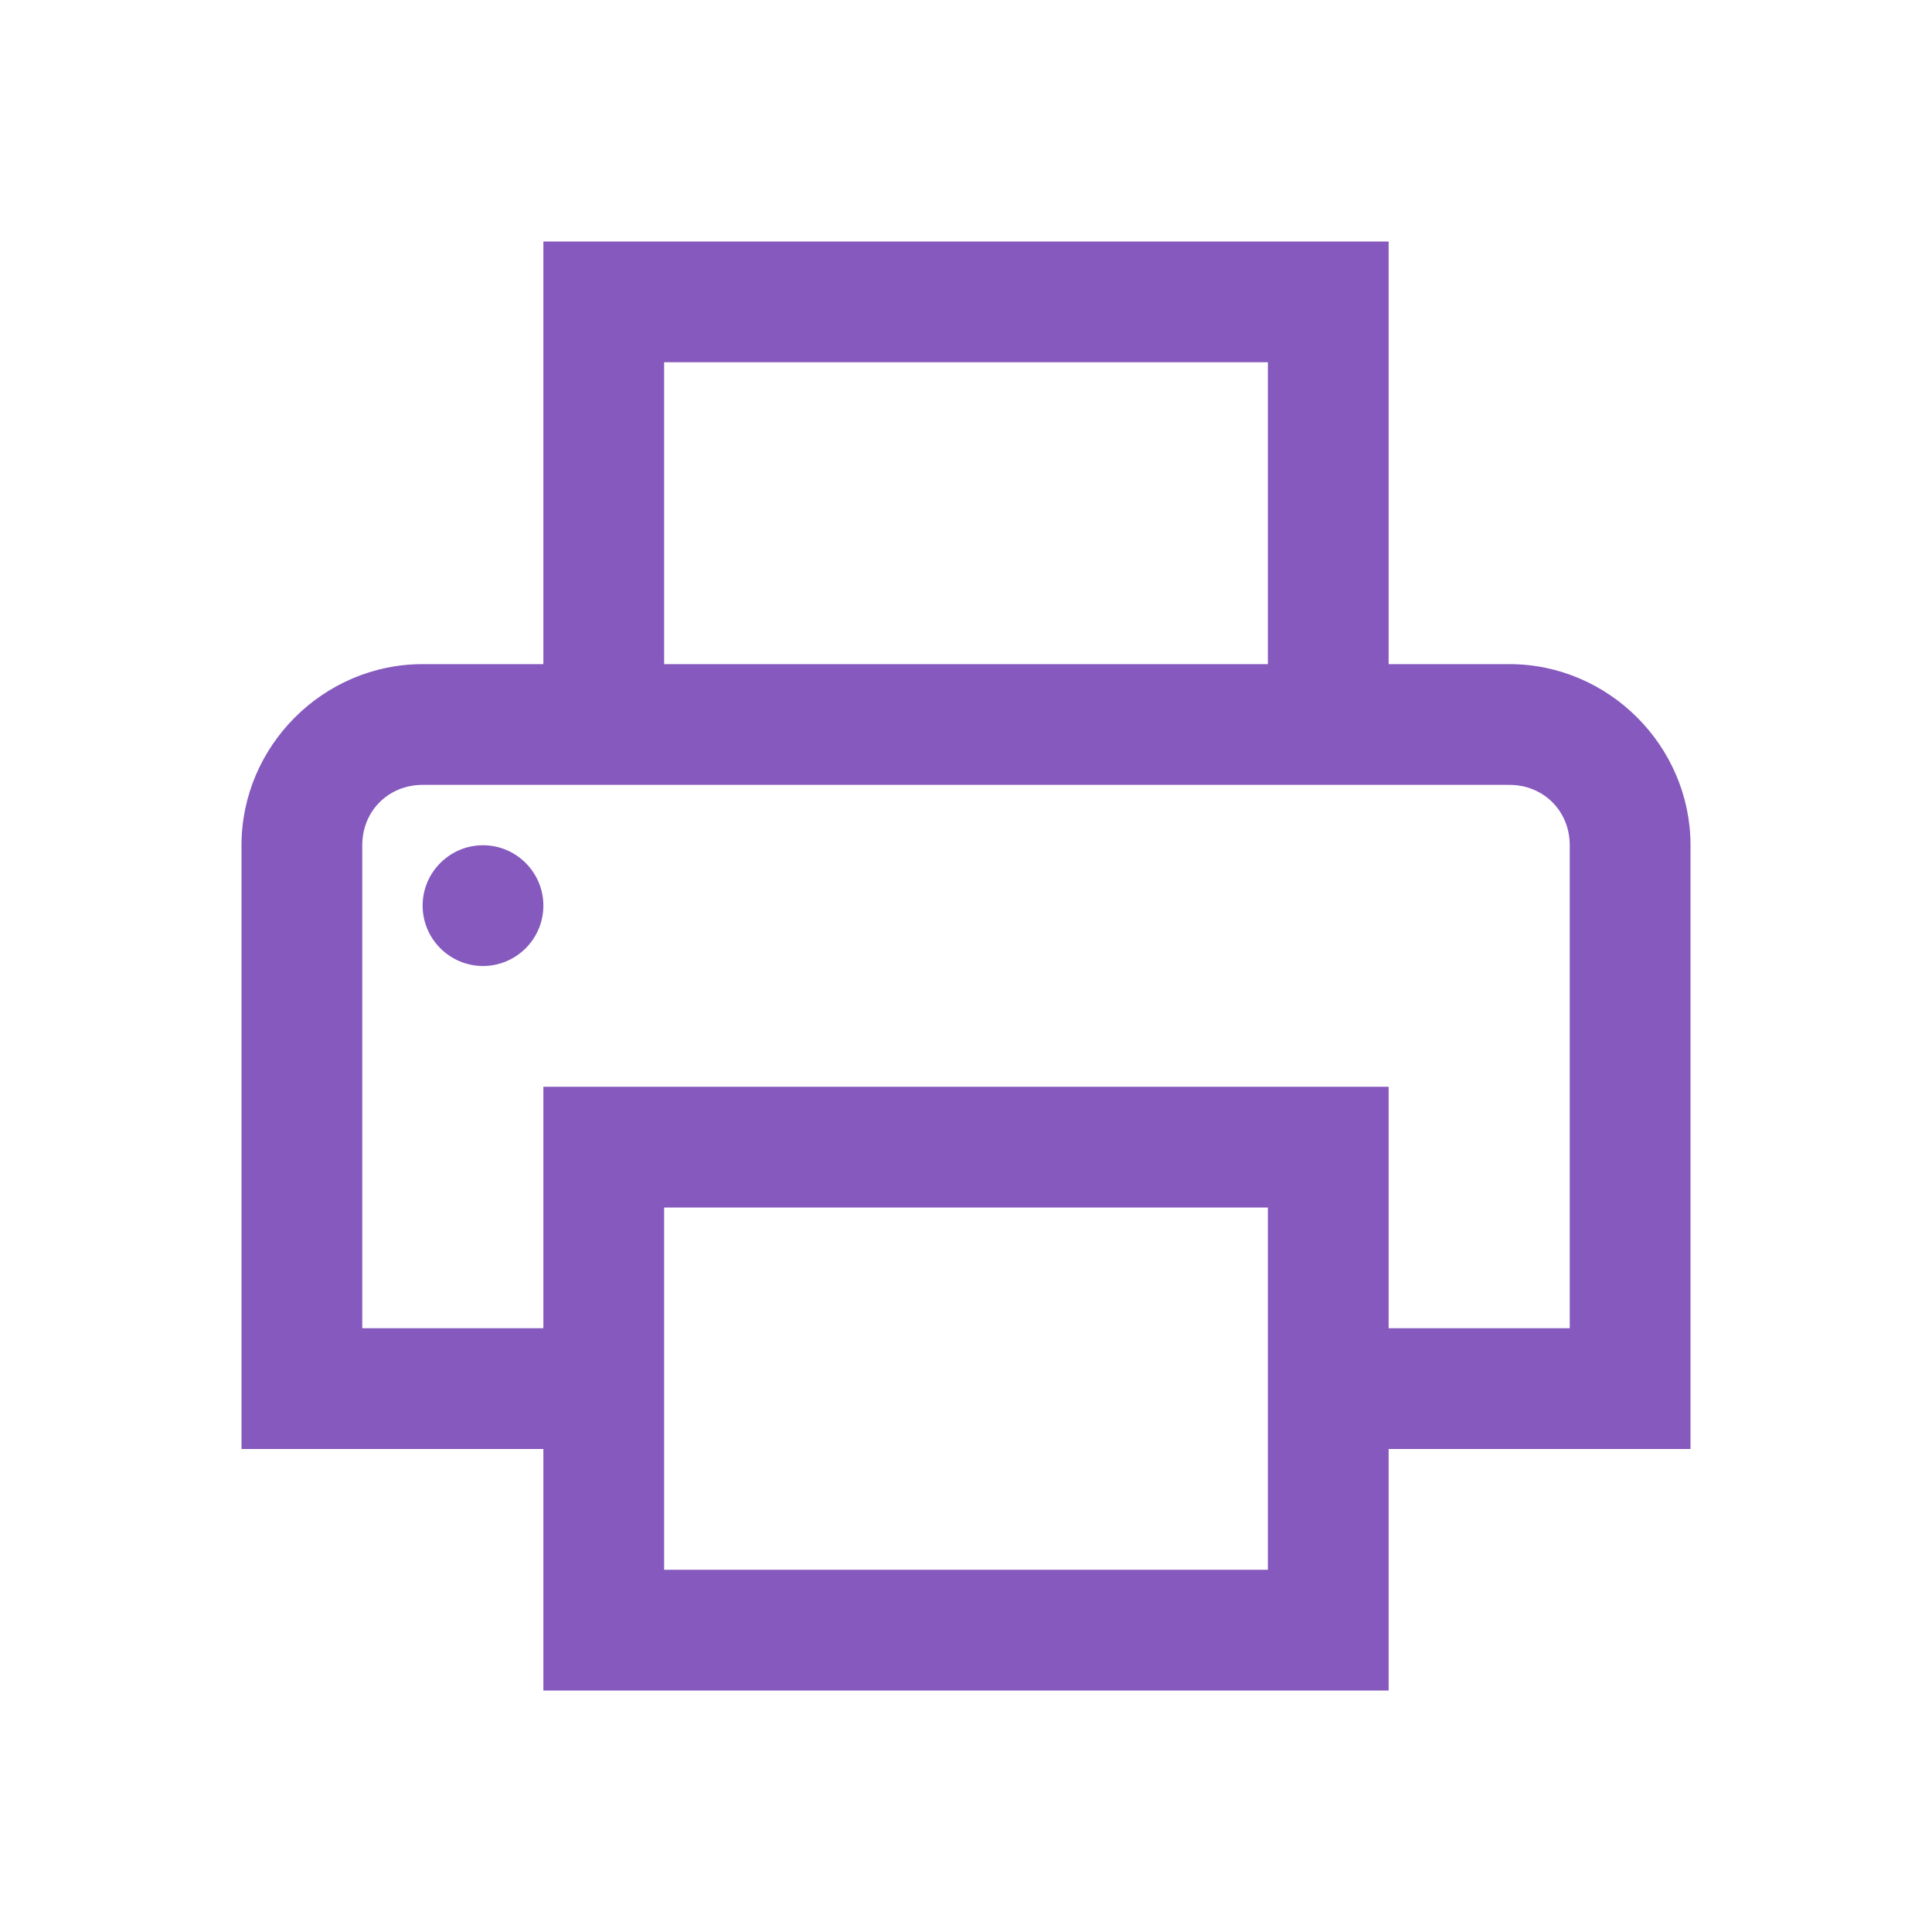
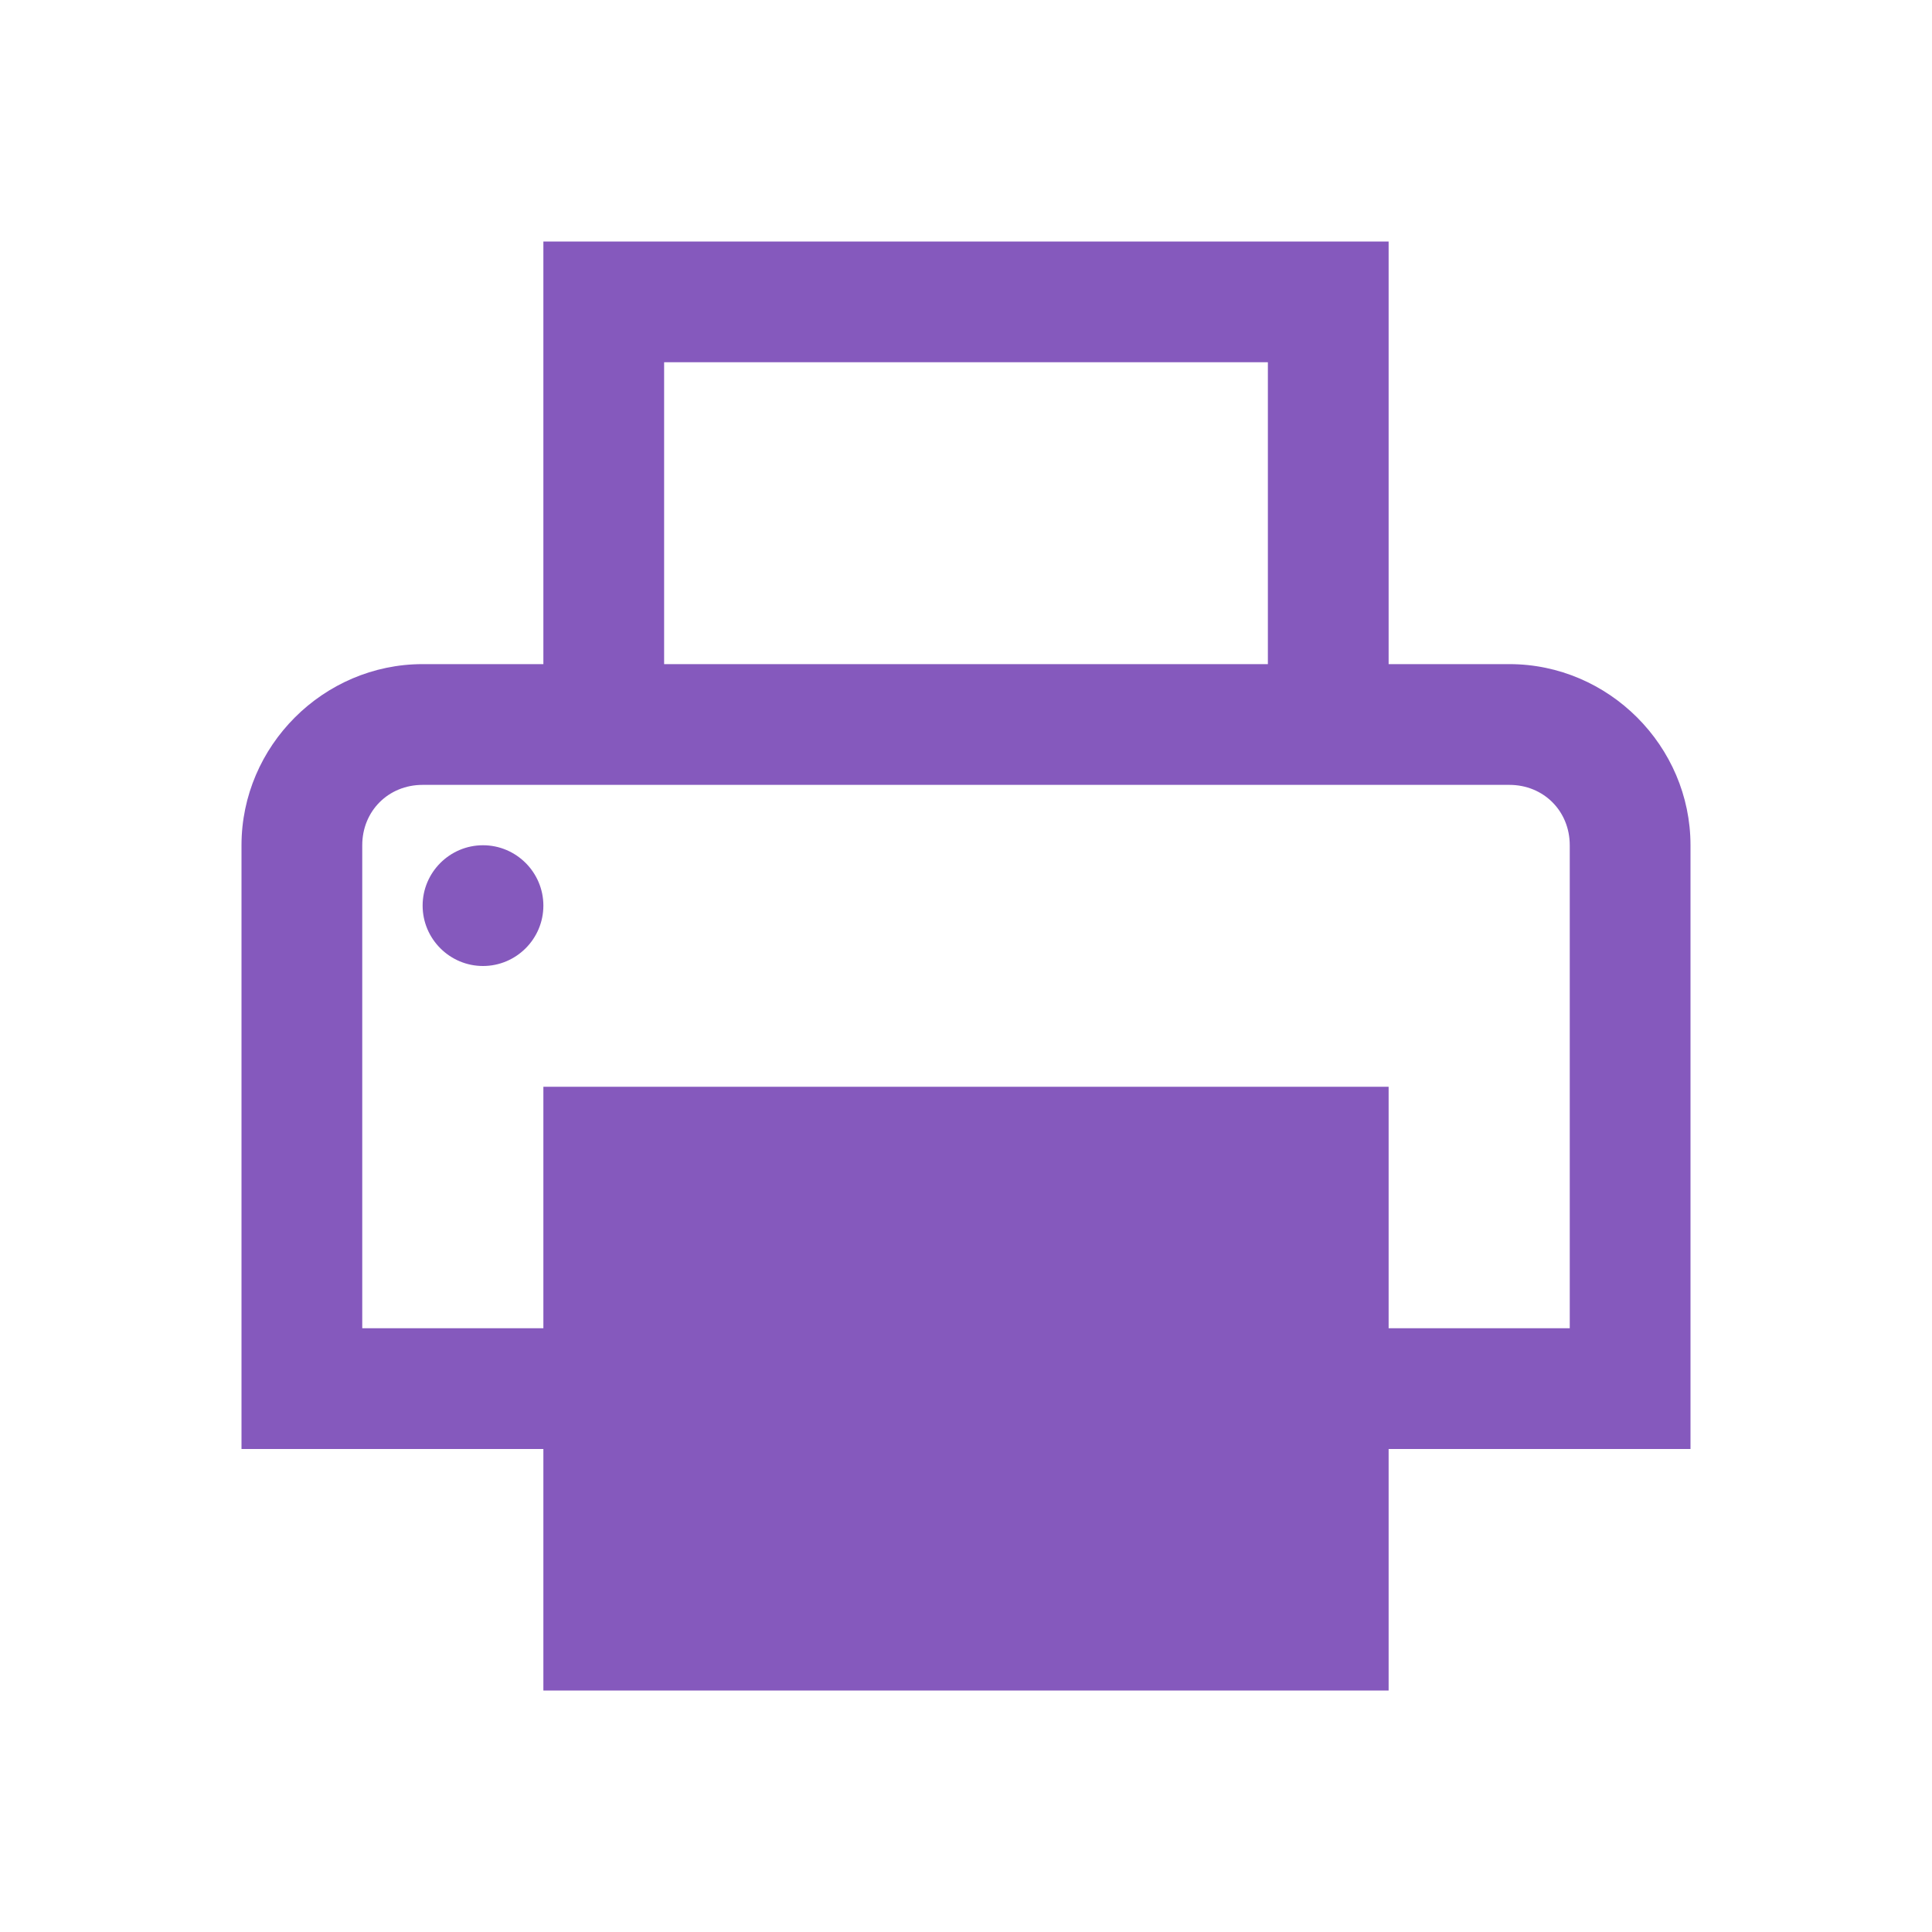
<svg xmlns="http://www.w3.org/2000/svg" width="24" height="24" viewBox="0 0 24 24" fill="none">
-   <path d="M6.75 3V8.25H5.25C4.017 8.25 3 9.267 3 10.5V18H6.75V21H17.25V18H21V10.5C21 9.267 19.983 8.25 18.75 8.25H17.25V3H6.75ZM8.25 4.5H15.75V8.25H8.25V4.5ZM5.25 9.75H18.75C19.175 9.75 19.5 10.075 19.5 10.5V16.5H17.25V13.5H6.75V16.5H4.5V10.5C4.5 10.075 4.825 9.75 5.25 9.75ZM6 10.5C5.587 10.5 5.25 10.837 5.25 11.25C5.25 11.663 5.587 12 6 12C6.413 12 6.75 11.663 6.75 11.25C6.75 10.837 6.413 10.5 6 10.5ZM8.25 15H15.75V19.5H8.25V15Z" fill="#8559BD" />
+   <path d="M6.75 3V8.25H5.25C4.017 8.25 3 9.267 3 10.5V18H6.75V21H17.25V18H21V10.5C21 9.267 19.983 8.25 18.75 8.25H17.25V3H6.75ZM8.25 4.5H15.75V8.25H8.25V4.5ZM5.25 9.75H18.75C19.175 9.75 19.5 10.075 19.5 10.5V16.5H17.25V13.5H6.75V16.5H4.5V10.5C4.5 10.075 4.825 9.75 5.25 9.75ZM6 10.5C5.587 10.5 5.25 10.837 5.25 11.25C5.25 11.663 5.587 12 6 12C6.413 12 6.75 11.663 6.75 11.25C6.75 10.837 6.413 10.5 6 10.5ZM8.25 15V19.5H8.25V15Z" fill="#8559BD" />
</svg>